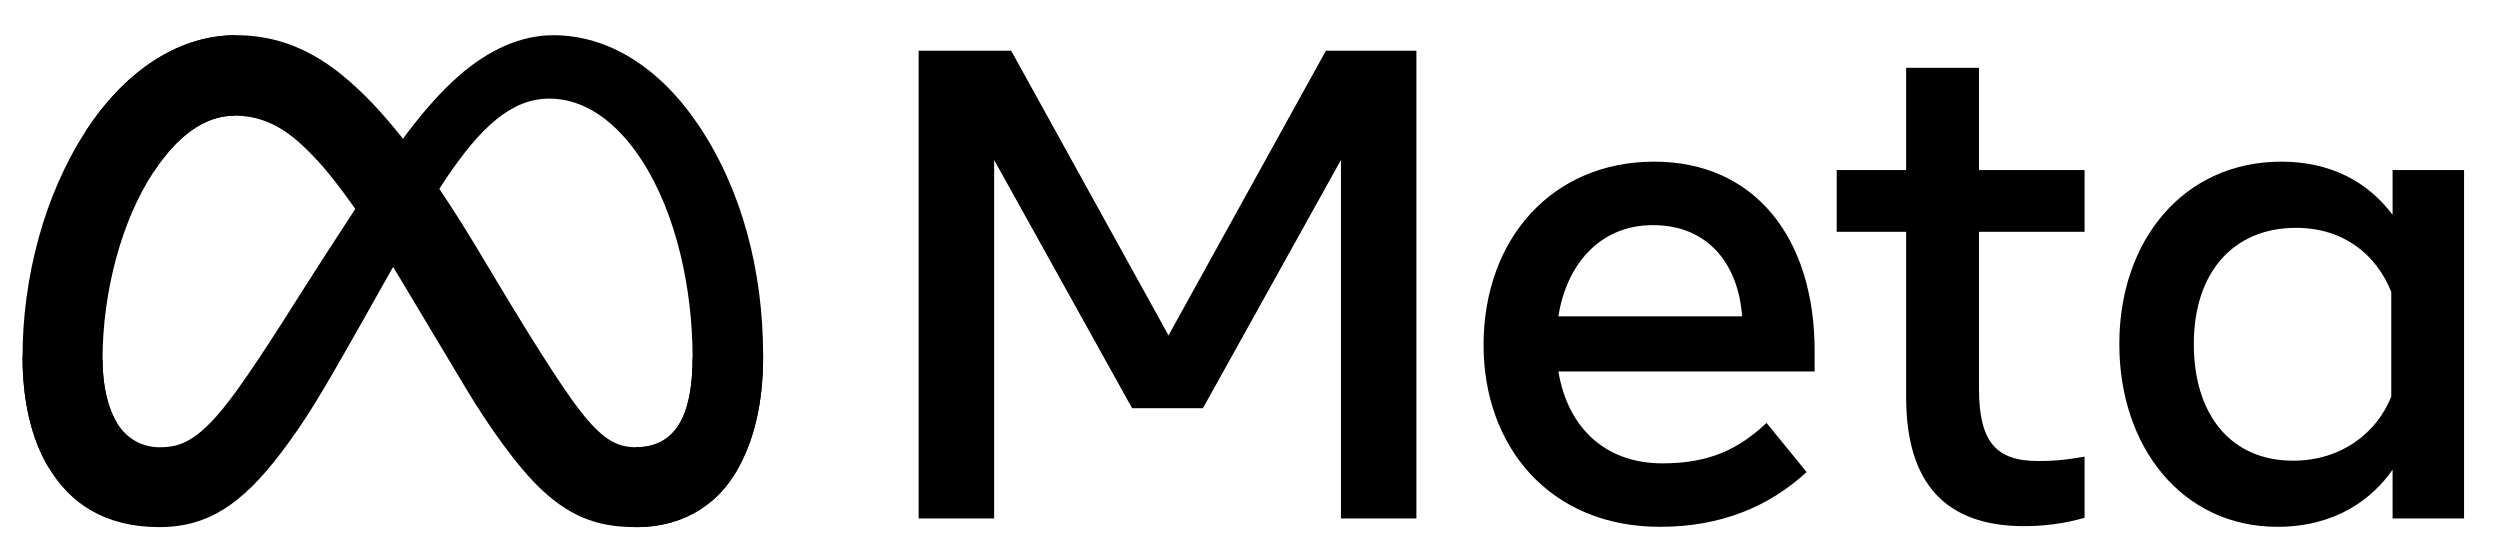
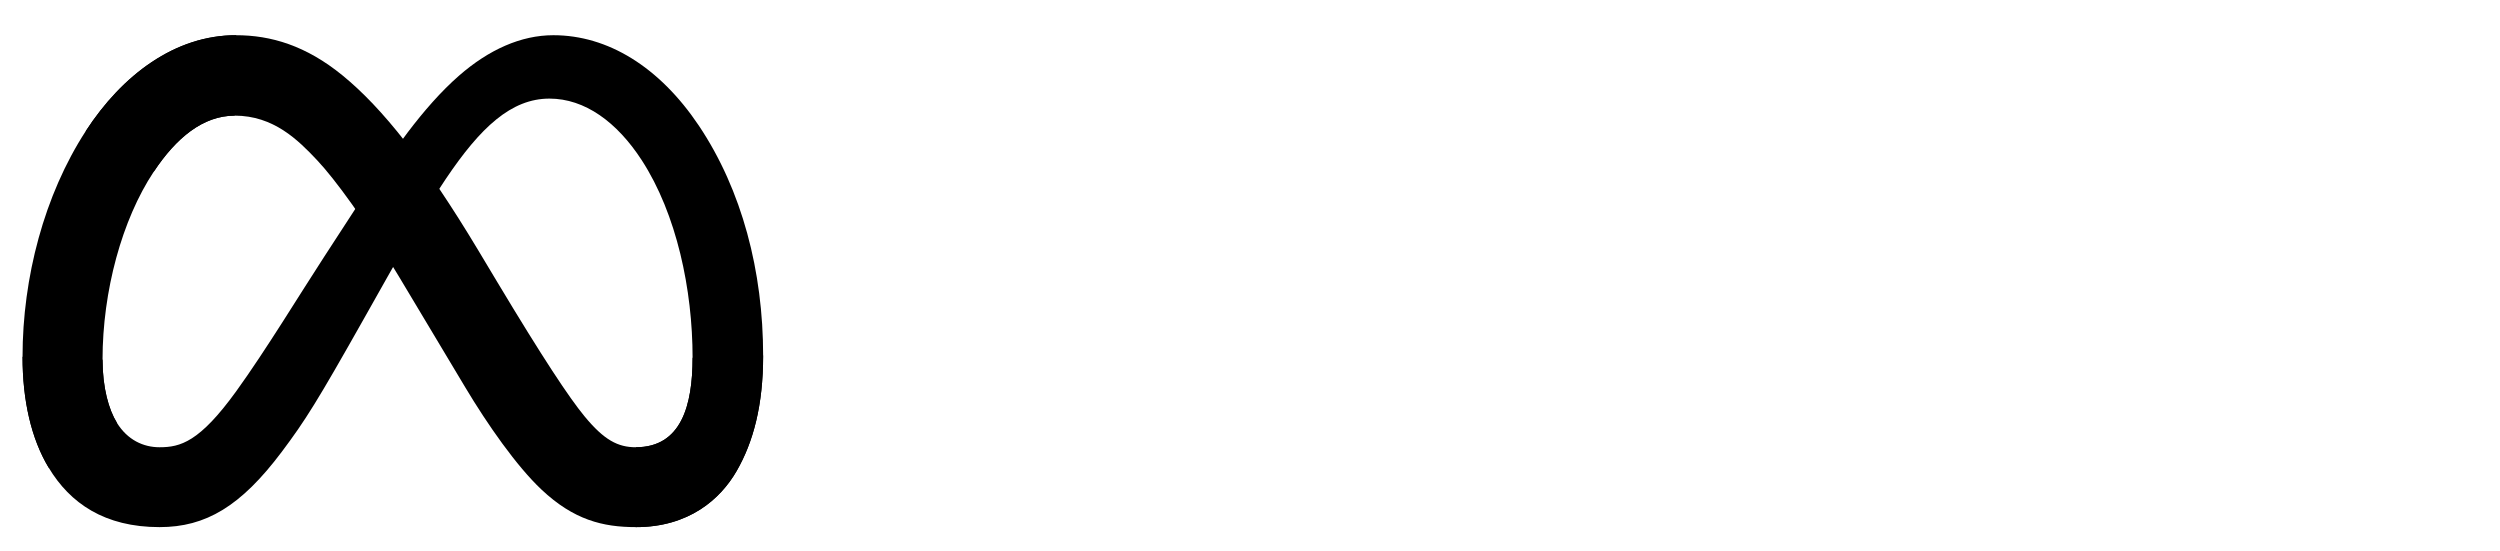
<svg xmlns="http://www.w3.org/2000/svg" width="59" height="13" viewBox="0 0 59 13" fill="none">
  <path d="M2.42 8.487C2.42 9.154 2.567 9.667 2.758 9.977C3.009 10.383 3.383 10.555 3.765 10.555C4.257 10.555 4.708 10.433 5.576 9.232C6.271 8.27 7.09 6.919 7.642 6.073L8.575 4.638C9.224 3.642 9.975 2.535 10.835 1.784C11.538 1.171 12.296 0.831 13.059 0.831C14.339 0.831 15.559 1.573 16.493 2.965C17.514 4.489 18.01 6.41 18.01 8.391C18.01 9.569 17.778 10.434 17.383 11.118C17.001 11.78 16.258 12.44 15.006 12.44V10.555C16.078 10.555 16.345 9.57 16.345 8.443C16.345 6.837 15.971 5.055 15.146 3.782C14.56 2.879 13.802 2.327 12.967 2.327C12.065 2.327 11.338 3.008 10.522 4.221C10.088 4.866 9.643 5.652 9.142 6.539L8.592 7.515C7.486 9.476 7.205 9.923 6.652 10.66C5.683 11.951 4.855 12.44 3.765 12.44C2.472 12.44 1.655 11.88 1.149 11.037C0.735 10.349 0.532 9.447 0.532 8.42L2.42 8.487Z" fill="black" />
  <path d="M2.021 3.098C2.886 1.764 4.135 0.831 5.568 0.831C6.398 0.831 7.222 1.077 8.084 1.78C9.026 2.549 10.03 3.815 11.283 5.901L11.732 6.65C12.816 8.457 13.433 9.386 13.794 9.824C14.258 10.387 14.584 10.555 15.006 10.555C16.078 10.555 16.345 9.57 16.345 8.443L18.01 8.391C18.01 9.569 17.778 10.434 17.383 11.118C17.001 11.78 16.258 12.44 15.006 12.44C14.228 12.44 13.539 12.271 12.777 11.552C12.191 11 11.506 10.02 10.979 9.139L9.411 6.52C8.625 5.206 7.903 4.226 7.486 3.783C7.036 3.305 6.459 2.729 5.538 2.729C4.792 2.729 4.158 3.253 3.628 4.053L2.021 3.098Z" fill="url(#paint0_linear_242_224)" />
  <path d="M5.538 2.729C4.792 2.729 4.158 3.253 3.628 4.053C2.879 5.184 2.42 6.869 2.42 8.487C2.42 9.154 2.567 9.667 2.758 9.977L1.149 11.037C0.735 10.349 0.532 9.447 0.532 8.42C0.532 6.551 1.045 4.603 2.021 3.098C2.886 1.764 4.135 0.831 5.568 0.831L5.538 2.729Z" fill="url(#paint1_linear_242_224)" />
-   <path d="M21.68 1.198H23.864L27.577 7.915L31.291 1.198H33.427V12.236H31.646V3.776L28.389 9.634H26.718L23.462 3.776V12.236H21.68V1.198ZM39.009 5.313C37.732 5.313 36.962 6.275 36.778 7.466H41.114C41.025 6.239 40.317 5.313 39.009 5.313ZM35.012 8.144C35.012 5.639 36.631 3.815 39.04 3.815C41.41 3.815 42.825 5.616 42.825 8.278V8.767H36.778C36.993 10.062 37.852 10.935 39.238 10.935C40.343 10.935 41.035 10.598 41.69 9.981L42.636 11.14C41.745 11.96 40.61 12.433 39.175 12.433C36.567 12.433 35.012 10.531 35.012 8.144ZM44.985 5.471H43.346V4.013H44.985V1.6H46.704V4.013H49.196V5.471H46.704V9.169C46.704 10.431 47.108 10.88 48.1 10.88C48.553 10.88 48.812 10.841 49.196 10.777V12.22C48.718 12.355 48.262 12.417 47.769 12.417C45.913 12.417 44.985 11.403 44.985 9.374V5.471ZM56.434 6.89C56.088 6.019 55.318 5.377 54.186 5.377C52.715 5.377 51.774 6.42 51.774 8.12C51.774 9.778 52.641 10.872 54.116 10.872C55.276 10.872 56.103 10.197 56.434 9.358V6.89ZM58.152 12.236H56.465V11.085C55.993 11.762 55.135 12.433 53.745 12.433C51.51 12.433 50.016 10.561 50.016 8.12C50.016 5.656 51.545 3.815 53.84 3.815C54.974 3.815 55.864 4.269 56.465 5.069V4.013H58.152V12.236Z" fill="black" />
  <defs>
    <linearGradient id="paint0_linear_242_224" x1="4.24" y1="7.942" x2="16.274" y2="8.55" gradientUnits="userSpaceOnUse">
      <stop />
      <stop offset="0.4" />
      <stop offset="0.83" />
      <stop offset="1" />
    </linearGradient>
    <linearGradient id="paint1_linear_242_224" x1="3.267" y1="9.28" x2="3.267" y2="4.843" gradientUnits="userSpaceOnUse">
      <stop />
      <stop offset="1" />
    </linearGradient>
  </defs>
</svg>